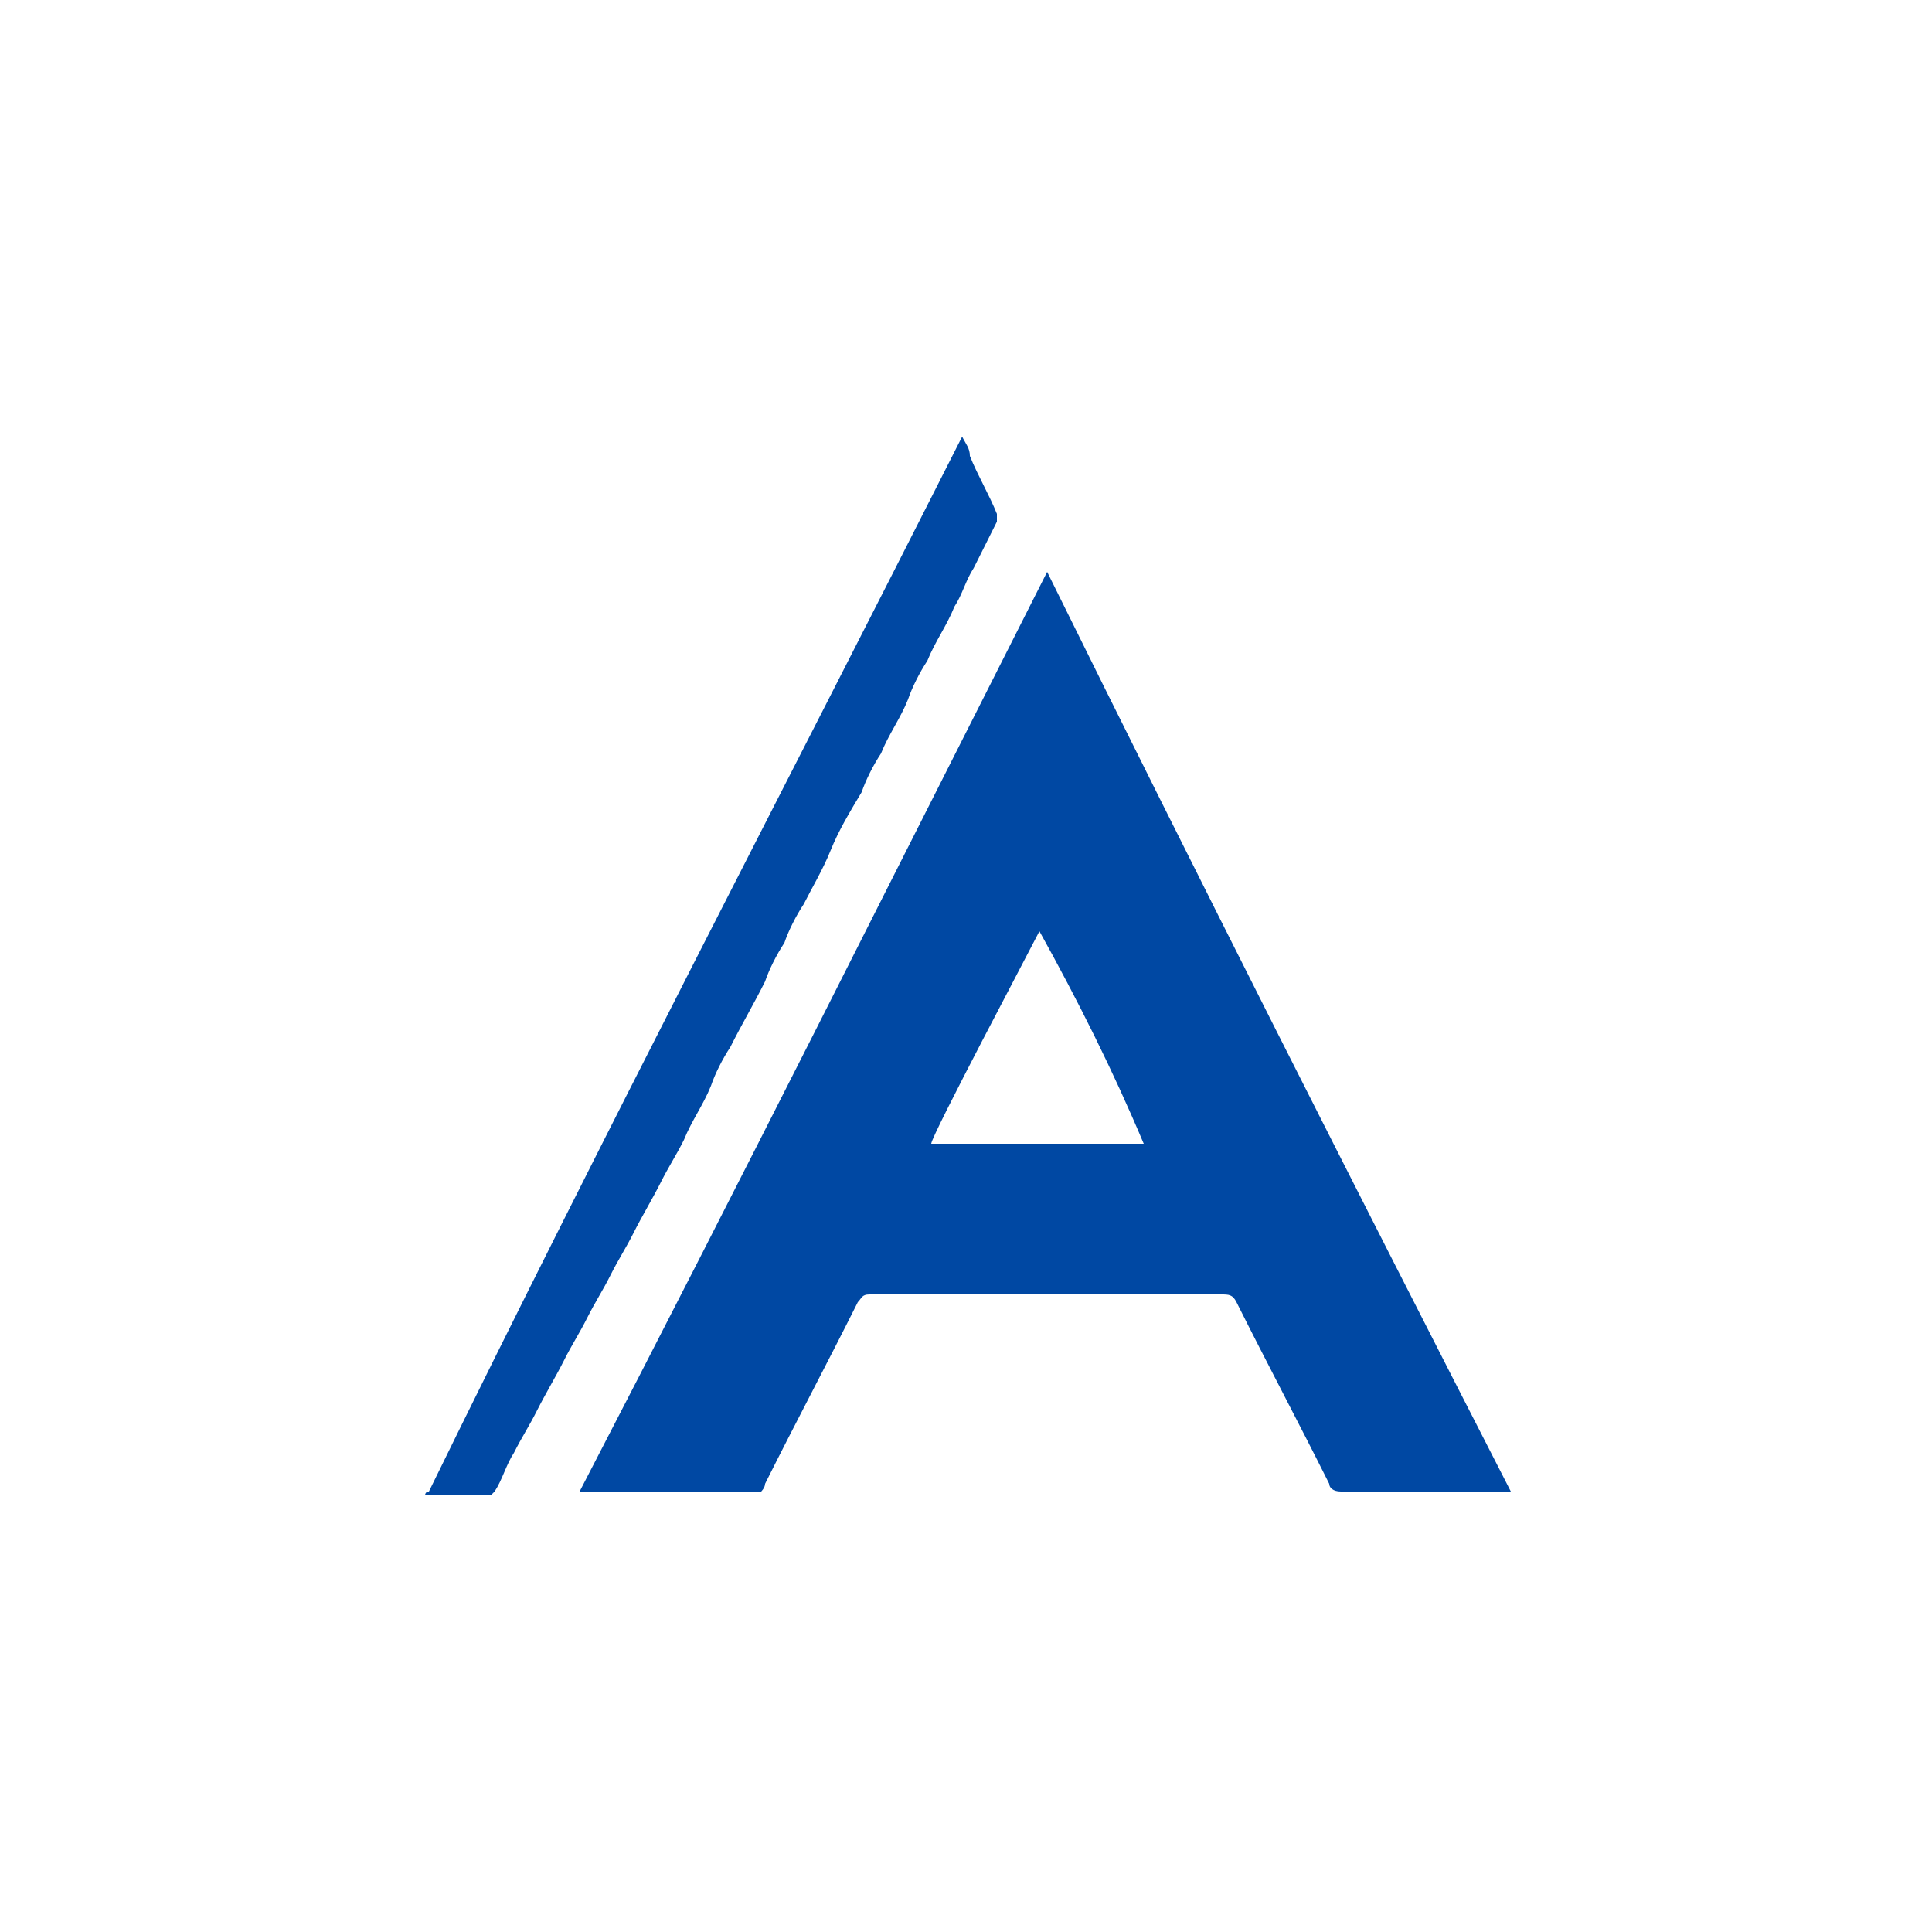
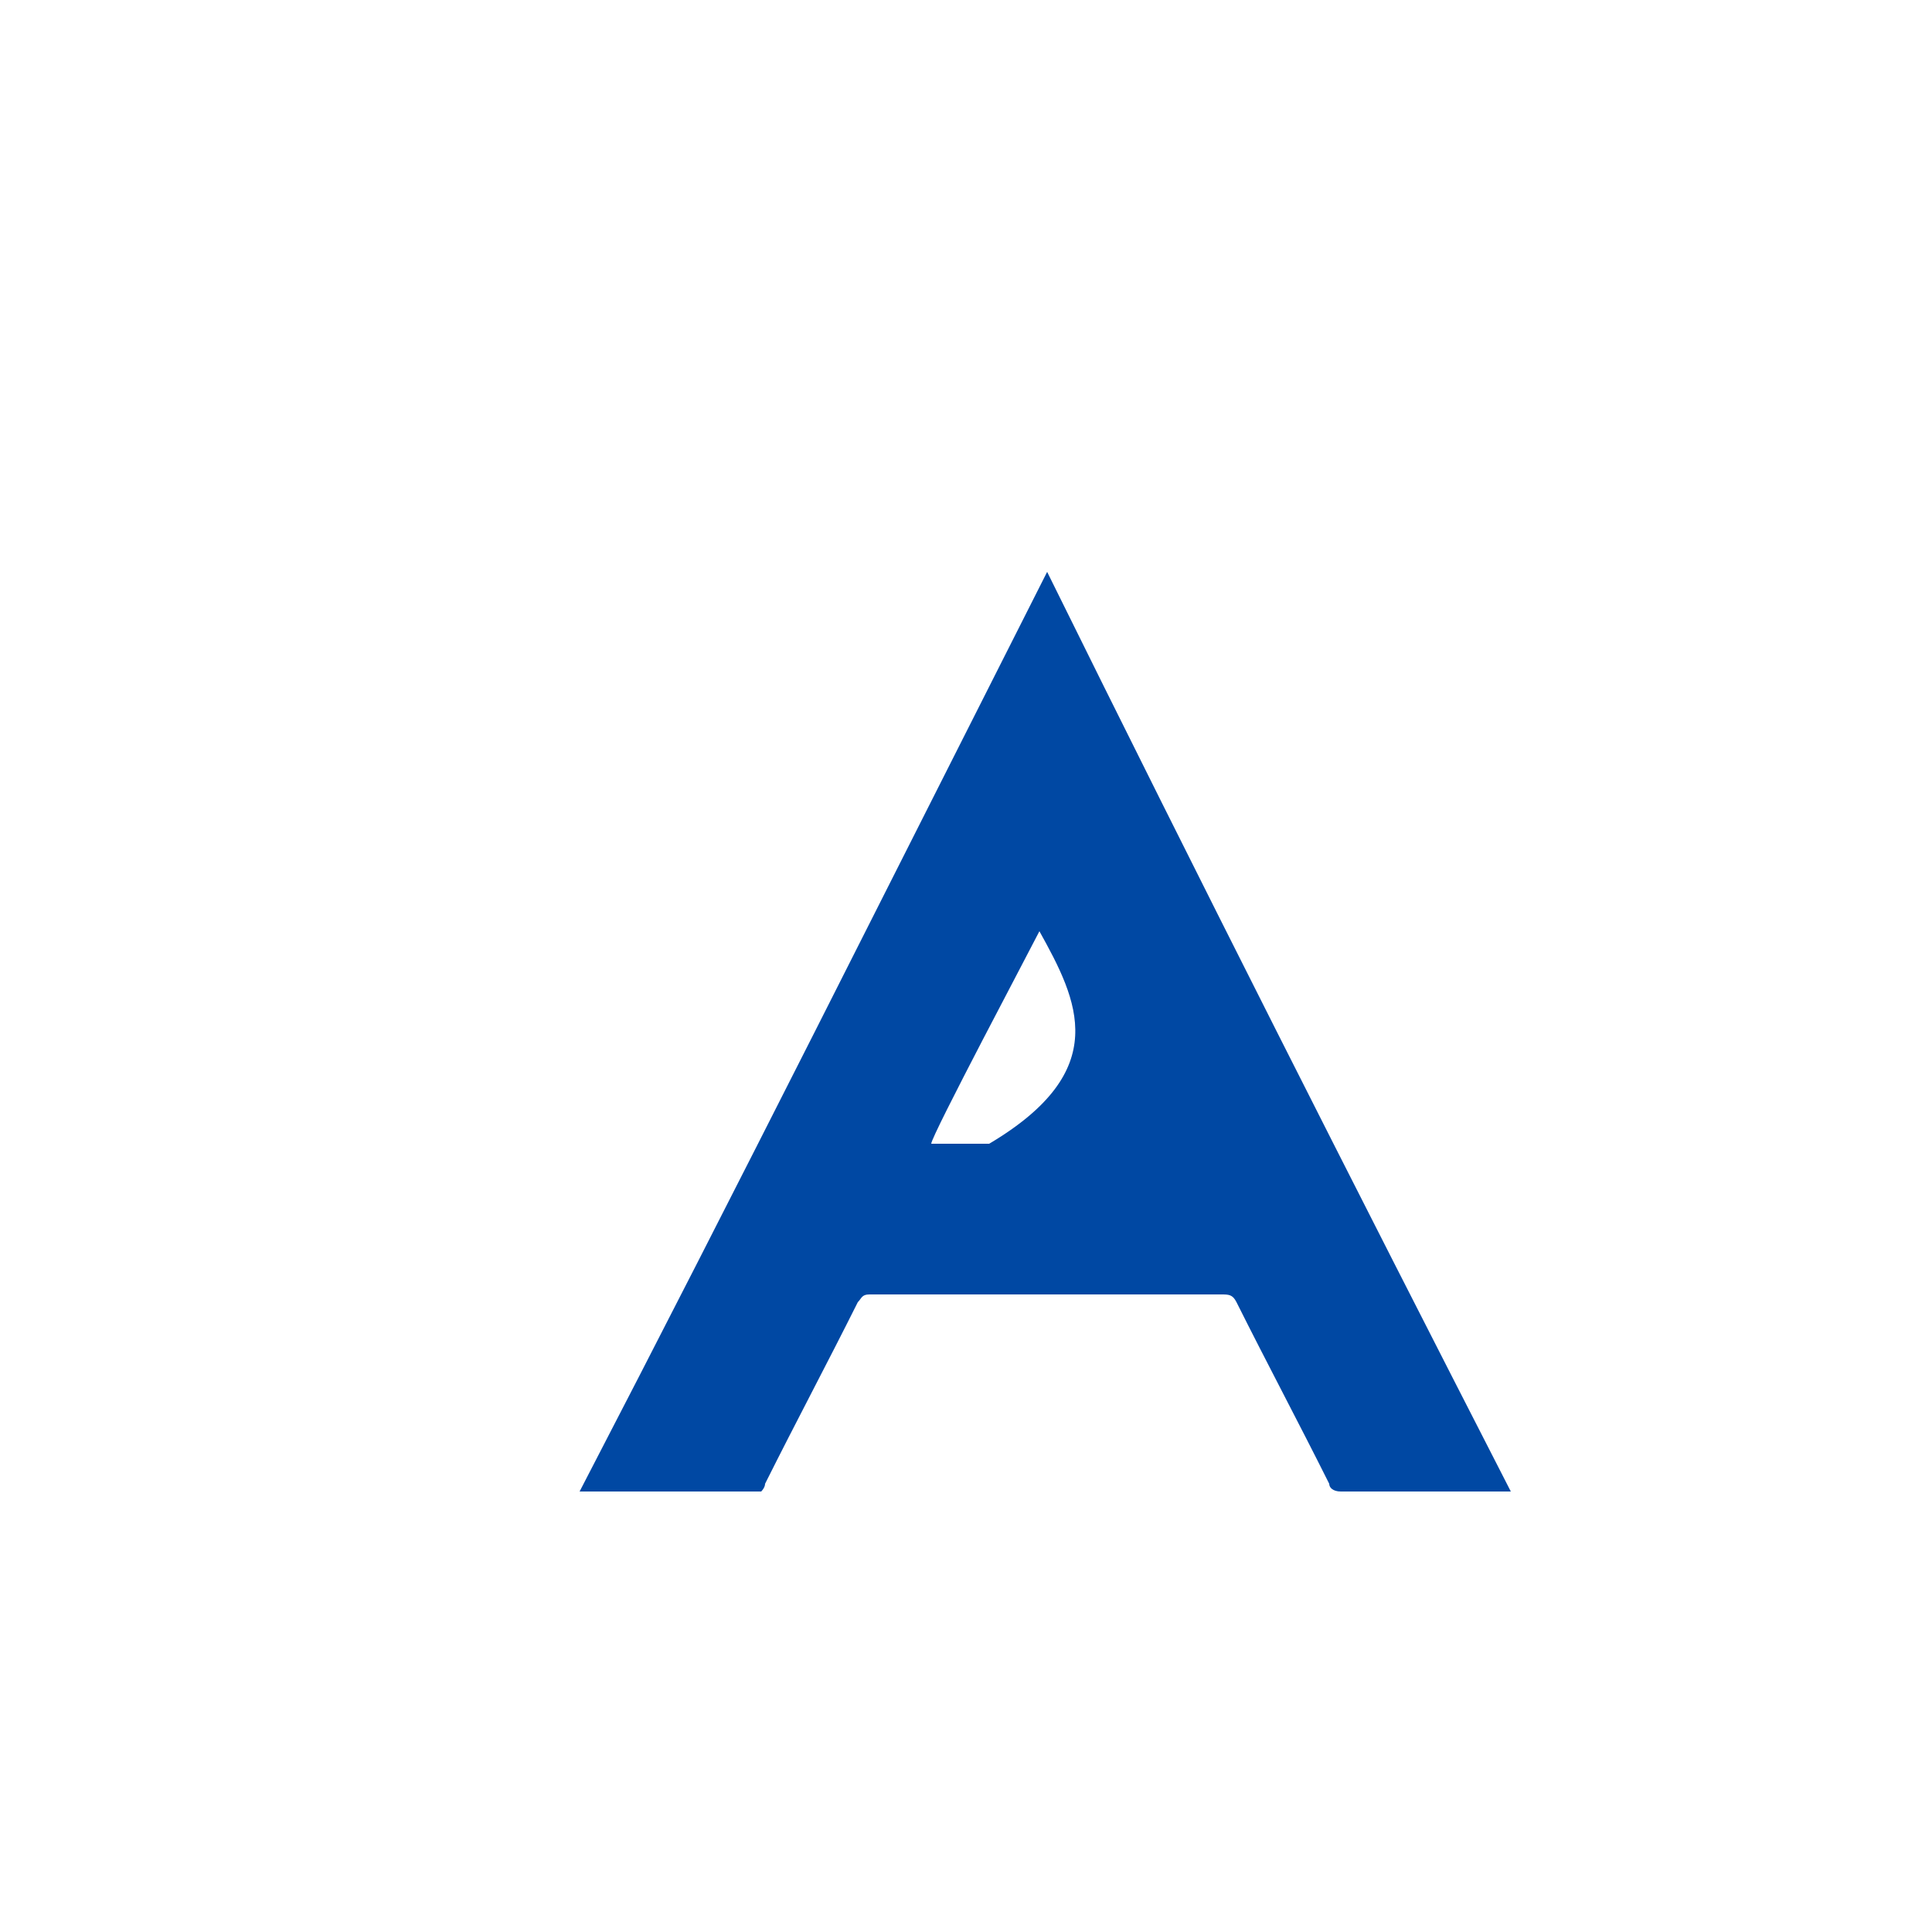
<svg xmlns="http://www.w3.org/2000/svg" version="1.1" id="Layer_1" x="0px" y="0px" viewBox="0 0 50 50" style="enable-background:new 0 0 50 50;" xml:space="preserve">
  <style type="text/css">
	.st0{fill:#0048A3;}
</style>
  <g>
-     <path class="st0" d="M39.1,38.6c-0.1,0-0.2,0-0.2,0c-1.4,0-2.8,0-4.2,0c-0.2,0-0.3-0.1-0.3-0.2c-0.8-1.6-1.6-3.1-2.4-4.7   c-0.1-0.2-0.2-0.2-0.4-0.2c-2,0-3.9,0-5.9,0c-1,0-2.1,0-3.1,0c0,0-0.1,0-0.1,0c-0.2,0-0.2,0.1-0.3,0.2c-0.8,1.6-1.6,3.1-2.4,4.7   c0,0.1-0.1,0.2-0.1,0.2c-1.6,0-3.1,0-4.7,0c4.1-7.9,8.1-15.9,12.1-23.8c0,0,0,0,0,0c0,0,0,0,0,0C31,22.7,35,30.6,39.1,38.6   C39,38.5,39,38.5,39.1,38.6z M26.9,24.1c-0.2,0.4-2.8,5.3-2.8,5.5c1.4,0,2.7,0,4,0c0.5,0,1,0,1.4,0c0,0,0.1,0,0.1,0   C28.8,27.7,27.9,25.9,26.9,24.1z" />
-     <path class="st0" d="M24.9,11.3c0.1,0.2,0.2,0.3,0.2,0.5c0.2,0.5,0.5,1,0.7,1.5c0,0.1,0,0.1,0,0.2c-0.2,0.4-0.4,0.8-0.6,1.2   c-0.2,0.3-0.3,0.7-0.5,1c-0.2,0.5-0.5,0.9-0.7,1.4c-0.2,0.3-0.4,0.7-0.5,1c-0.2,0.5-0.5,0.9-0.7,1.4c-0.2,0.3-0.4,0.7-0.5,1   C22,21,21.7,21.5,21.5,22c-0.2,0.5-0.5,1-0.7,1.4c-0.2,0.3-0.4,0.7-0.5,1c-0.2,0.3-0.4,0.7-0.5,1c-0.3,0.6-0.6,1.1-0.9,1.7   c-0.2,0.3-0.4,0.7-0.5,1c-0.2,0.5-0.5,0.9-0.7,1.4c-0.2,0.4-0.4,0.7-0.6,1.1c-0.2,0.4-0.5,0.9-0.7,1.3c-0.2,0.4-0.4,0.7-0.6,1.1   c-0.2,0.4-0.4,0.7-0.6,1.1c-0.2,0.4-0.4,0.7-0.6,1.1c-0.2,0.4-0.5,0.9-0.7,1.3c-0.2,0.4-0.4,0.7-0.6,1.1c-0.2,0.3-0.3,0.7-0.5,1   c0,0-0.1,0.1-0.1,0.1c-0.6,0-1.1,0-1.7,0c0,0,0,0,0,0c0,0,0-0.1,0.1-0.1C15.6,29.4,20.3,20.4,24.9,11.3z" />
+     <path class="st0" d="M39.1,38.6c-0.1,0-0.2,0-0.2,0c-1.4,0-2.8,0-4.2,0c-0.2,0-0.3-0.1-0.3-0.2c-0.8-1.6-1.6-3.1-2.4-4.7   c-0.1-0.2-0.2-0.2-0.4-0.2c-2,0-3.9,0-5.9,0c-1,0-2.1,0-3.1,0c0,0-0.1,0-0.1,0c-0.2,0-0.2,0.1-0.3,0.2c-0.8,1.6-1.6,3.1-2.4,4.7   c0,0.1-0.1,0.2-0.1,0.2c-1.6,0-3.1,0-4.7,0c4.1-7.9,8.1-15.9,12.1-23.8c0,0,0,0,0,0c0,0,0,0,0,0C31,22.7,35,30.6,39.1,38.6   C39,38.5,39,38.5,39.1,38.6z M26.9,24.1c-0.2,0.4-2.8,5.3-2.8,5.5c0.5,0,1,0,1.4,0c0,0,0.1,0,0.1,0   C28.8,27.7,27.9,25.9,26.9,24.1z" />
  </g>
</svg>